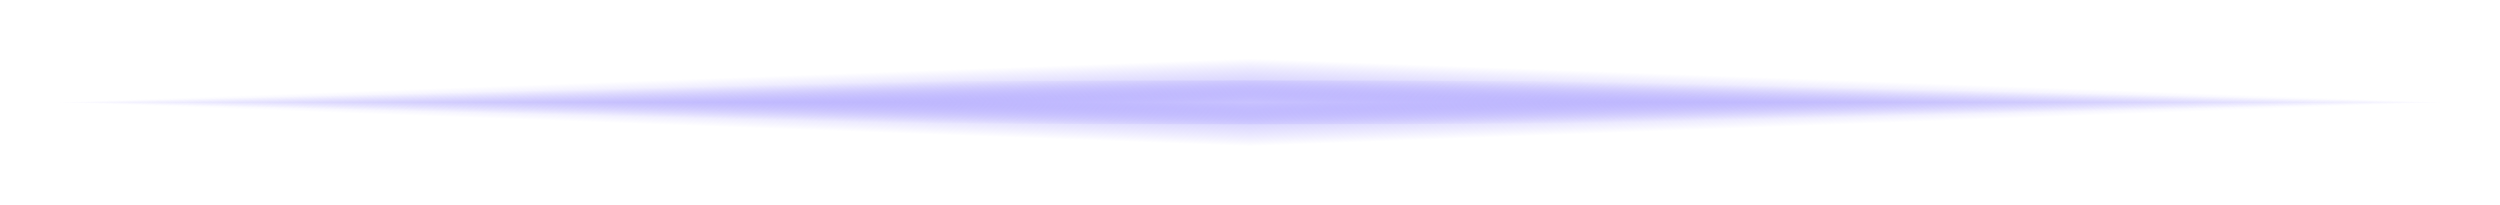
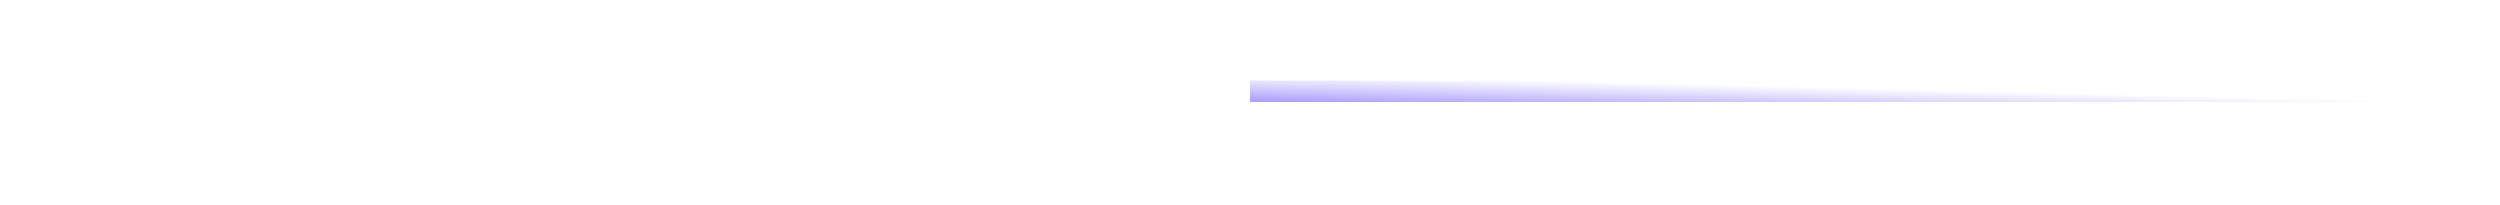
<svg xmlns="http://www.w3.org/2000/svg" width="171" height="14" viewBox="0 0 171 14" fill="none">
  <g clip-path="url(#paint0_diamond_269_6595_clip_path)" data-figma-skip-parse="true">
    <g transform="matrix(0.082 0 0 0.002 85.5 7)">
-       <rect x="0" y="0" width="1012.27" height="1666.67" fill="url(#paint0_diamond_269_6595)" opacity="1" shape-rendering="crispEdges" />
      <rect x="0" y="0" width="1012.27" height="1666.67" transform="scale(1 -1)" fill="url(#paint0_diamond_269_6595)" opacity="1" shape-rendering="crispEdges" />
-       <rect x="0" y="0" width="1012.27" height="1666.67" transform="scale(-1 1)" fill="url(#paint0_diamond_269_6595)" opacity="1" shape-rendering="crispEdges" />
-       <rect x="0" y="0" width="1012.27" height="1666.67" transform="scale(-1)" fill="url(#paint0_diamond_269_6595)" opacity="1" shape-rendering="crispEdges" />
    </g>
  </g>
  <ellipse cx="85.5" cy="7" rx="81.5" ry="1.5" data-figma-gradient-fill="{&quot;type&quot;:&quot;GRADIENT_DIAMOND&quot;,&quot;stops&quot;:[{&quot;color&quot;:{&quot;r&quot;:0.64929914474487305,&quot;g&quot;:0.61237120628356934,&quot;b&quot;:0.99311900138854980,&quot;a&quot;:1.0},&quot;position&quot;:0.0},{&quot;color&quot;:{&quot;r&quot;:0.64929914474487305,&quot;g&quot;:0.61237120628356934,&quot;b&quot;:0.99311900138854980,&quot;a&quot;:0.0},&quot;position&quot;:1.0}],&quot;stopsVar&quot;:[{&quot;color&quot;:{&quot;r&quot;:0.64929914474487305,&quot;g&quot;:0.61237120628356934,&quot;b&quot;:0.99311900138854980,&quot;a&quot;:1.0},&quot;position&quot;:0.0},{&quot;color&quot;:{&quot;r&quot;:0.64929914474487305,&quot;g&quot;:0.61237120628356934,&quot;b&quot;:0.99311900138854980,&quot;a&quot;:0.0},&quot;position&quot;:1.0}],&quot;transform&quot;:{&quot;m00&quot;:163.0,&quot;m01&quot;:0.0,&quot;m02&quot;:4.0,&quot;m10&quot;:0.0,&quot;m11&quot;:3.0,&quot;m12&quot;:5.50},&quot;opacity&quot;:1.0,&quot;blendMode&quot;:&quot;NORMAL&quot;,&quot;visible&quot;:true}" />
  <g filter="url(#filter0_f_269_6595)">
    <g clip-path="url(#paint1_diamond_269_6595_clip_path)" data-figma-skip-parse="true">
      <g transform="matrix(0.082 0 0 0.003 85.5 7)">
        <rect x="0" y="0" width="1012.27" height="1333.33" fill="url(#paint1_diamond_269_6595)" opacity="1" shape-rendering="crispEdges" />
        <rect x="0" y="0" width="1012.27" height="1333.33" transform="scale(1 -1)" fill="url(#paint1_diamond_269_6595)" opacity="1" shape-rendering="crispEdges" />
        <rect x="0" y="0" width="1012.27" height="1333.33" transform="scale(-1 1)" fill="url(#paint1_diamond_269_6595)" opacity="1" shape-rendering="crispEdges" />
        <rect x="0" y="0" width="1012.27" height="1333.33" transform="scale(-1)" fill="url(#paint1_diamond_269_6595)" opacity="1" shape-rendering="crispEdges" />
      </g>
    </g>
    <ellipse cx="85.5" cy="7" rx="81.5" ry="3" data-figma-gradient-fill="{&quot;type&quot;:&quot;GRADIENT_DIAMOND&quot;,&quot;stops&quot;:[{&quot;color&quot;:{&quot;r&quot;:0.78727120161056519,&quot;g&quot;:0.76442307233810425,&quot;b&quot;:1.0,&quot;a&quot;:1.0},&quot;position&quot;:0.0},{&quot;color&quot;:{&quot;r&quot;:0.64929914474487305,&quot;g&quot;:0.61237120628356934,&quot;b&quot;:0.99311900138854980,&quot;a&quot;:0.0},&quot;position&quot;:1.0}],&quot;stopsVar&quot;:[{&quot;color&quot;:{&quot;r&quot;:0.78727120161056519,&quot;g&quot;:0.76442307233810425,&quot;b&quot;:1.0,&quot;a&quot;:1.0},&quot;position&quot;:0.0},{&quot;color&quot;:{&quot;r&quot;:0.64929914474487305,&quot;g&quot;:0.61237120628356934,&quot;b&quot;:0.99311900138854980,&quot;a&quot;:0.0},&quot;position&quot;:1.0}],&quot;transform&quot;:{&quot;m00&quot;:163.0,&quot;m01&quot;:0.0,&quot;m02&quot;:4.0,&quot;m10&quot;:0.0,&quot;m11&quot;:6.0,&quot;m12&quot;:4.0},&quot;opacity&quot;:1.0,&quot;blendMode&quot;:&quot;NORMAL&quot;,&quot;visible&quot;:true}" />
  </g>
  <defs>
    <clipPath id="paint0_diamond_269_6595_clip_path">
      <ellipse cx="85.5" cy="7" rx="81.5" ry="1.5" />
    </clipPath>
    <filter id="filter0_f_269_6595" x="0" y="0" width="171" height="14" filterUnits="userSpaceOnUse" color-interpolation-filters="sRGB">
      <feFlood flood-opacity="0" result="BackgroundImageFix" />
      <feBlend mode="normal" in="SourceGraphic" in2="BackgroundImageFix" result="shape" />
      <feGaussianBlur stdDeviation="2" result="effect1_foregroundBlur_269_6595" />
    </filter>
    <clipPath id="paint1_diamond_269_6595_clip_path">
-       <ellipse cx="85.5" cy="7" rx="81.5" ry="3" />
-     </clipPath>
+       </clipPath>
    <linearGradient id="paint0_diamond_269_6595" x1="0" y1="0" x2="500" y2="500" gradientUnits="userSpaceOnUse">
      <stop stop-color="#A69CFD" />
      <stop offset="1" stop-color="#A69CFD" stop-opacity="0" />
    </linearGradient>
    <linearGradient id="paint1_diamond_269_6595" x1="0" y1="0" x2="500" y2="500" gradientUnits="userSpaceOnUse">
      <stop stop-color="#C9C3FF" />
      <stop offset="1" stop-color="#A69CFD" stop-opacity="0" />
    </linearGradient>
  </defs>
</svg>